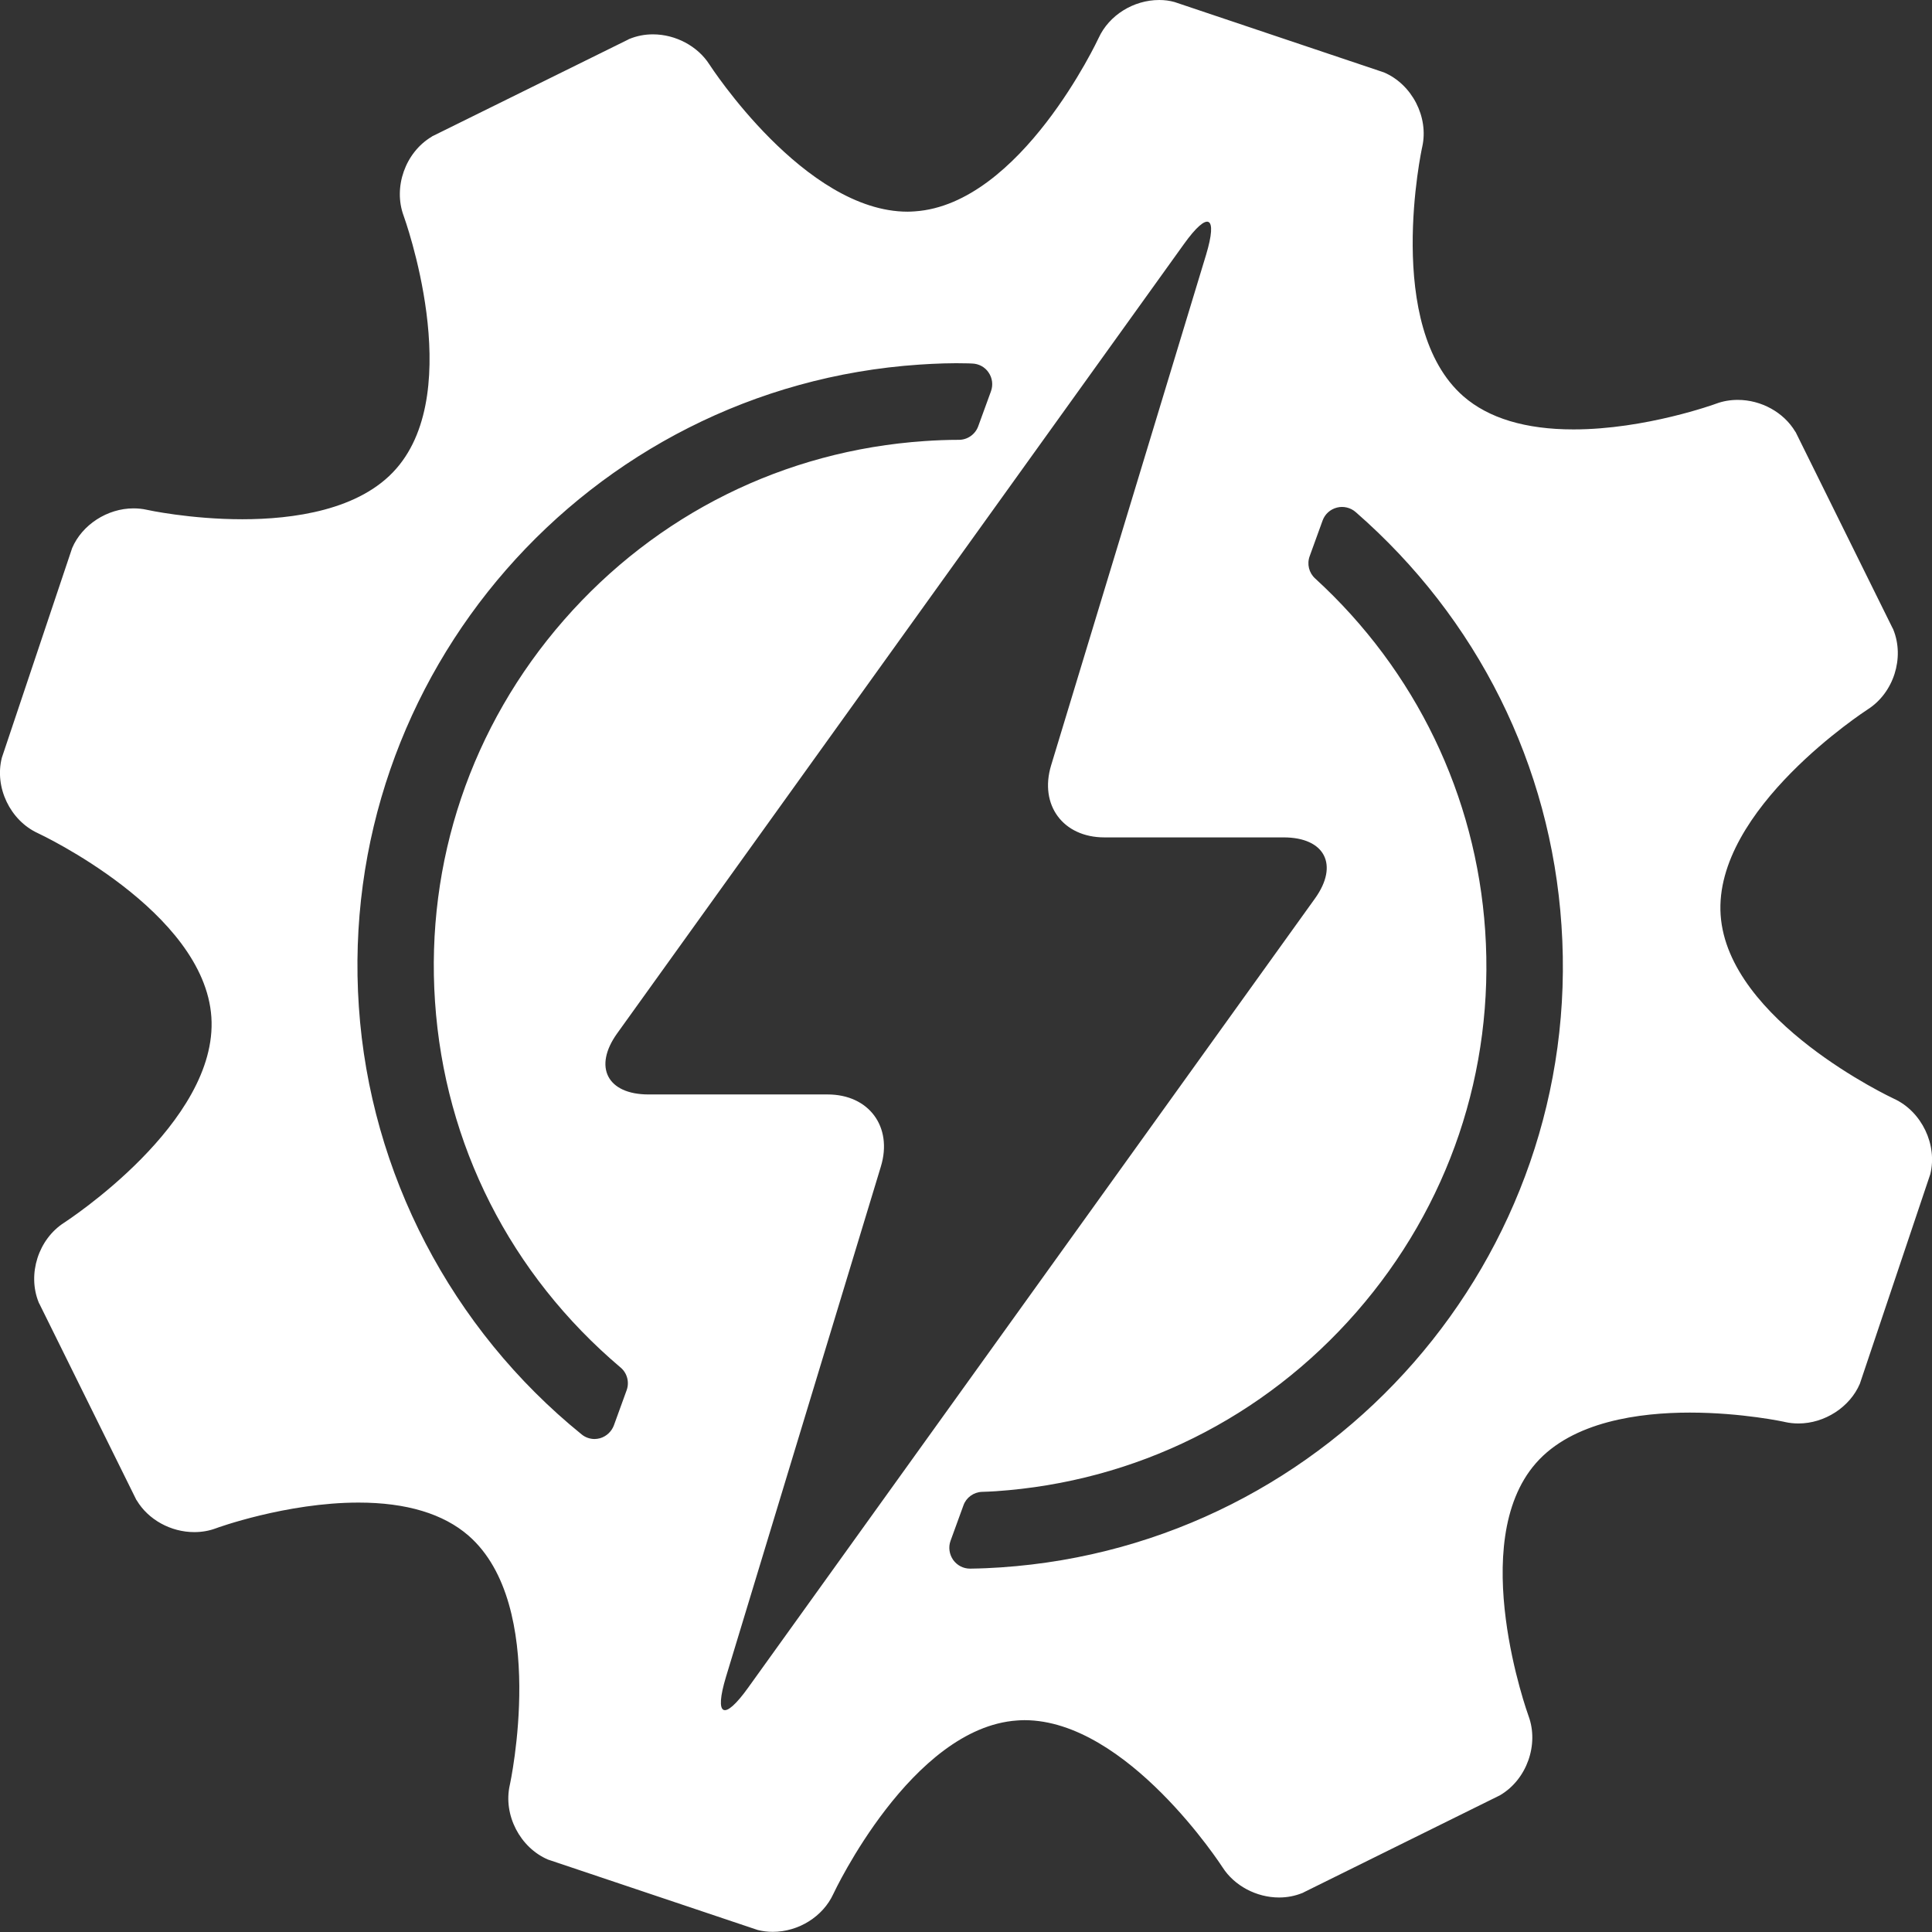
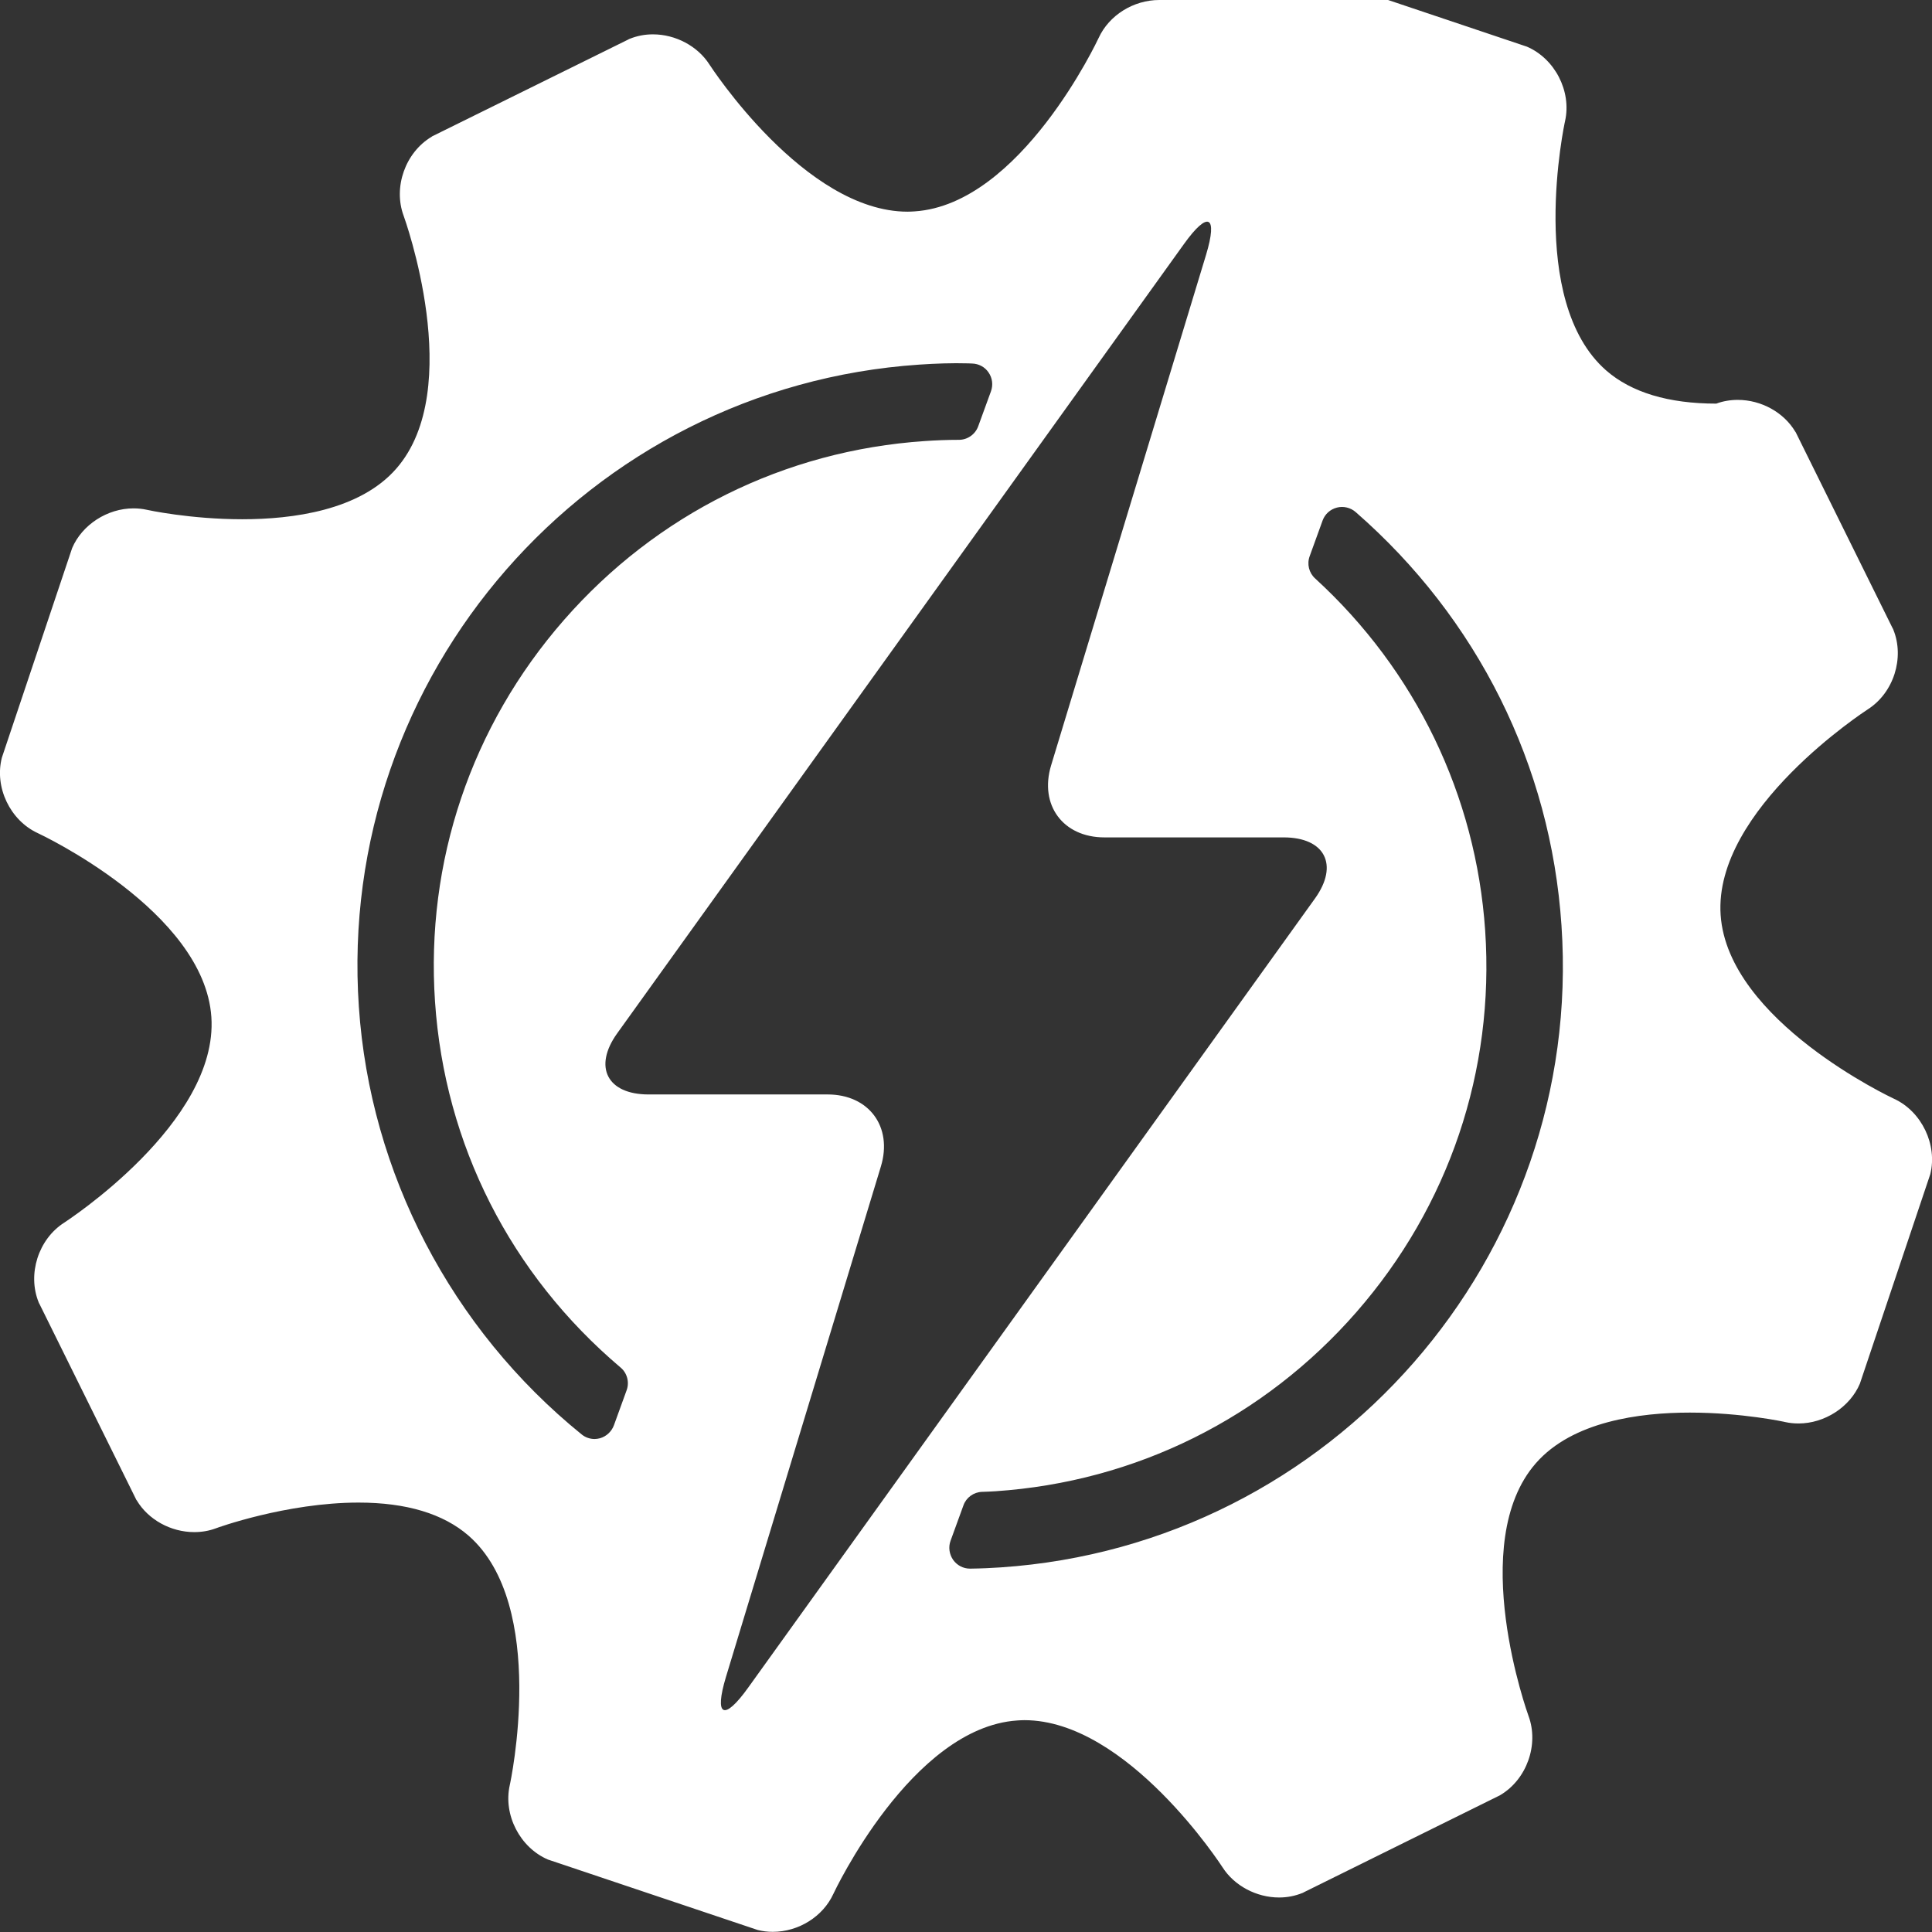
<svg xmlns="http://www.w3.org/2000/svg" id="圖層_1" x="0px" y="0px" viewBox="0 0 124.31 124.31" style="enable-background:new 0 0 124.31 124.31;" xml:space="preserve">
  <rect x="0" y="0" width="124.31" height="124.31" fill="#333333" stroke="none" />
  <style type="text/css">	.st0{fill:#FFFFFF;}</style>
-   <path class="st0" d="M121.87,70.7c-0.11-0.05-10.7-5.01-11.16-11.83c-0.46-6.8,9.37-13.16,9.47-13.23c1.66-1.06,2.38-3.31,1.64-5.13 c-0.01-0.03-0.02-0.06-0.04-0.08l-6.22-12.58c-0.01-0.03-0.03-0.06-0.05-0.08c-0.74-1.24-2.19-2.04-3.7-2.04 c-0.48,0-0.95,0.08-1.38,0.24c-0.05,0.02-4.55,1.66-9.19,1.66c-3.08,0-5.46-0.72-7.08-2.13c-5.14-4.49-2.68-15.94-2.65-16.05 c0.43-1.92-0.66-4.02-2.46-4.79c-0.03-0.01-0.06-0.02-0.09-0.03l-13.3-4.47c-0.03-0.01-0.06-0.02-0.09-0.03 C75.25,0.04,74.92,0,74.59,0c-1.66,0-3.23,0.98-3.9,2.44c-0.05,0.11-5.01,10.7-11.83,11.16c-0.15,0.01-0.31,0.02-0.46,0.02 c-6.63,0-12.7-9.39-12.76-9.48c-0.75-1.17-2.17-1.93-3.63-1.93c-0.53,0-1.03,0.1-1.5,0.29c-0.03,0.01-0.06,0.02-0.08,0.04 L27.85,8.75c-0.03,0.01-0.06,0.03-0.08,0.05c-1.69,1.01-2.48,3.24-1.8,5.08C26.01,13.99,30,25,25.5,30.15 c-2.35,2.7-6.69,3.26-9.91,3.26c-3.35,0-6.12-0.6-6.15-0.61c-0.27-0.06-0.56-0.09-0.85-0.09c-1.68,0-3.31,1.05-3.95,2.56 c-0.01,0.03-0.02,0.06-0.03,0.09L0.15,48.66c-0.01,0.03-0.02,0.06-0.03,0.09c-0.49,1.9,0.53,4.04,2.32,4.86 c0.11,0.05,10.7,5.01,11.16,11.83c0.46,6.8-9.37,13.16-9.47,13.23c-1.66,1.06-2.38,3.31-1.64,5.13c0.01,0.03,0.02,0.06,0.04,0.08 l6.22,12.58c0.01,0.03,0.03,0.06,0.05,0.08c0.74,1.24,2.19,2.04,3.7,2.04c0.48,0,0.95-0.08,1.38-0.24c0.04-0.02,4.55-1.66,9.19-1.66 c3.08,0,5.46,0.72,7.08,2.13c5.14,4.49,2.68,15.94,2.65,16.05c-0.43,1.92,0.66,4.02,2.46,4.79c0.03,0.01,0.06,0.02,0.09,0.03 l13.31,4.47c0.03,0.01,0.06,0.02,0.09,0.03c0.31,0.08,0.64,0.12,0.97,0.12c1.66,0,3.23-0.98,3.9-2.44 c0.05-0.11,5.03-10.7,11.83-11.16c0.15-0.01,0.31-0.02,0.46-0.02c6.63,0,12.7,9.39,12.76,9.48c0.75,1.17,2.17,1.93,3.63,1.93 c0.53,0,1.03-0.1,1.5-0.29c0.03-0.01,0.06-0.02,0.08-0.04l12.58-6.22c0.03-0.01,0.06-0.03,0.09-0.05c1.69-1.01,2.48-3.24,1.8-5.08 c-0.04-0.11-4.02-11.13,0.47-16.26c2.36-2.7,6.69-3.26,9.91-3.26c3.35,0,6.12,0.6,6.14,0.61c0.27,0.06,0.56,0.09,0.85,0.09 c1.68,0,3.31-1.05,3.95-2.56c0.01-0.03,0.02-0.06,0.03-0.09l4.47-13.3c0.01-0.03,0.02-0.06,0.03-0.09 C124.67,73.66,123.65,71.52,121.87,70.7z M40.32,89.45l-0.82,2.26c-0.15,0.4-0.48,0.71-0.89,0.83c-0.12,0.03-0.24,0.05-0.35,0.05 c-0.3,0-0.6-0.1-0.84-0.3c-8.38-6.79-13.61-16.82-14.33-27.51C21.63,43.43,37.82,24.9,59.15,23.46c1.04-0.07,2.11-0.11,3.15-0.08 l0.24,0.01c0.43,0.01,0.83,0.22,1.07,0.58c0.24,0.35,0.3,0.8,0.15,1.21l-0.82,2.25c-0.19,0.52-0.69,0.87-1.24,0.87 c-0.75,0-1.5,0.03-2.21,0.08c-9.01,0.61-17.25,4.7-23.21,11.52c-5.96,6.82-8.9,15.54-8.29,24.55c0.62,9.19,4.86,17.55,11.94,23.54 C40.35,88.34,40.51,88.93,40.32,89.45z M48.13,108.6c-1.55,2.16-2.19,1.85-1.42-0.7l9.97-32.85c0.77-2.55-0.77-4.63-3.43-4.63H41.73 c-2.66,0-3.57-1.77-2.02-3.93L76.18,15.7c1.55-2.16,2.19-1.85,1.42,0.7l-9.97,32.85c-0.77,2.55,0.77,4.63,3.43,4.63h11.53 c2.66,0,3.57,1.77,2.02,3.93L48.13,108.6z M64.39,100.85c-0.59,0.04-1.21,0.07-1.96,0.08c-0.01,0-0.02,0-0.02,0 c-0.43,0-0.83-0.21-1.08-0.56c-0.25-0.36-0.32-0.82-0.17-1.23l0.83-2.28c0.18-0.51,0.66-0.85,1.19-0.87 c0.29-0.01,0.59-0.02,0.88-0.04c9.01-0.61,17.25-4.7,23.21-11.52c5.96-6.82,8.9-15.54,8.29-24.55c-0.59-8.69-4.47-16.74-10.94-22.66 c-0.4-0.36-0.54-0.93-0.35-1.44l0.83-2.29c0.15-0.41,0.49-0.72,0.92-0.83c0.42-0.11,0.88,0,1.21,0.29 c7.84,6.84,12.55,16.29,13.24,26.6C101.92,80.87,85.73,99.41,64.39,100.85z" />
+   <path class="st0" d="M121.87,70.7c-0.11-0.05-10.7-5.01-11.16-11.83c-0.46-6.8,9.37-13.16,9.47-13.23c1.66-1.06,2.38-3.31,1.64-5.13 c-0.01-0.03-0.02-0.06-0.04-0.08l-6.22-12.58c-0.01-0.03-0.03-0.06-0.05-0.08c-0.74-1.24-2.19-2.04-3.7-2.04 c-0.48,0-0.95,0.08-1.38,0.24c-3.08,0-5.46-0.72-7.08-2.13c-5.14-4.49-2.68-15.94-2.65-16.05 c0.43-1.92-0.66-4.02-2.46-4.79c-0.03-0.01-0.06-0.02-0.09-0.03l-13.3-4.47c-0.03-0.01-0.06-0.02-0.09-0.03 C75.25,0.04,74.92,0,74.59,0c-1.66,0-3.23,0.98-3.9,2.44c-0.05,0.11-5.01,10.7-11.83,11.16c-0.15,0.01-0.31,0.02-0.46,0.02 c-6.63,0-12.7-9.39-12.76-9.48c-0.75-1.17-2.17-1.93-3.63-1.93c-0.53,0-1.03,0.1-1.5,0.29c-0.03,0.01-0.06,0.02-0.08,0.04 L27.85,8.75c-0.03,0.01-0.06,0.03-0.08,0.05c-1.69,1.01-2.48,3.24-1.8,5.08C26.01,13.99,30,25,25.5,30.15 c-2.35,2.7-6.69,3.26-9.91,3.26c-3.35,0-6.12-0.6-6.15-0.61c-0.27-0.06-0.56-0.09-0.85-0.09c-1.68,0-3.31,1.05-3.95,2.56 c-0.01,0.03-0.02,0.06-0.03,0.09L0.15,48.66c-0.01,0.03-0.02,0.06-0.03,0.09c-0.49,1.9,0.53,4.04,2.32,4.86 c0.11,0.05,10.7,5.01,11.16,11.83c0.46,6.8-9.37,13.16-9.47,13.23c-1.66,1.06-2.38,3.31-1.64,5.13c0.01,0.03,0.02,0.06,0.04,0.08 l6.22,12.58c0.01,0.03,0.03,0.06,0.05,0.08c0.74,1.24,2.19,2.04,3.7,2.04c0.48,0,0.95-0.08,1.38-0.24c0.04-0.02,4.55-1.66,9.19-1.66 c3.08,0,5.46,0.72,7.08,2.13c5.14,4.49,2.68,15.94,2.65,16.05c-0.43,1.92,0.66,4.02,2.46,4.79c0.03,0.01,0.06,0.02,0.09,0.03 l13.31,4.47c0.03,0.01,0.06,0.02,0.09,0.03c0.31,0.08,0.64,0.12,0.97,0.12c1.66,0,3.23-0.98,3.9-2.44 c0.05-0.11,5.03-10.7,11.83-11.16c0.15-0.01,0.31-0.02,0.46-0.02c6.63,0,12.7,9.39,12.76,9.48c0.75,1.17,2.17,1.93,3.63,1.93 c0.53,0,1.03-0.1,1.5-0.29c0.03-0.01,0.06-0.02,0.08-0.04l12.58-6.22c0.03-0.01,0.06-0.03,0.09-0.05c1.69-1.01,2.48-3.24,1.8-5.08 c-0.04-0.11-4.02-11.13,0.47-16.26c2.36-2.7,6.69-3.26,9.91-3.26c3.35,0,6.12,0.6,6.14,0.61c0.27,0.06,0.56,0.09,0.85,0.09 c1.68,0,3.31-1.05,3.95-2.56c0.01-0.03,0.02-0.06,0.03-0.09l4.47-13.3c0.01-0.03,0.02-0.06,0.03-0.09 C124.67,73.66,123.65,71.52,121.87,70.7z M40.32,89.45l-0.82,2.26c-0.15,0.4-0.48,0.71-0.89,0.83c-0.12,0.03-0.24,0.05-0.35,0.05 c-0.3,0-0.6-0.1-0.84-0.3c-8.38-6.79-13.61-16.82-14.33-27.51C21.63,43.43,37.82,24.9,59.15,23.46c1.04-0.07,2.11-0.11,3.15-0.08 l0.24,0.01c0.43,0.01,0.83,0.22,1.07,0.58c0.24,0.35,0.3,0.8,0.15,1.21l-0.82,2.25c-0.19,0.52-0.69,0.87-1.24,0.87 c-0.75,0-1.5,0.03-2.21,0.08c-9.01,0.61-17.25,4.7-23.21,11.52c-5.96,6.82-8.9,15.54-8.29,24.55c0.62,9.19,4.86,17.55,11.94,23.54 C40.35,88.34,40.51,88.93,40.32,89.45z M48.13,108.6c-1.55,2.16-2.19,1.85-1.42-0.7l9.97-32.85c0.77-2.55-0.77-4.63-3.43-4.63H41.73 c-2.66,0-3.57-1.77-2.02-3.93L76.18,15.7c1.55-2.16,2.19-1.85,1.42,0.7l-9.97,32.85c-0.77,2.55,0.77,4.63,3.43,4.63h11.53 c2.66,0,3.57,1.77,2.02,3.93L48.13,108.6z M64.39,100.85c-0.59,0.04-1.21,0.07-1.96,0.08c-0.01,0-0.02,0-0.02,0 c-0.43,0-0.83-0.21-1.08-0.56c-0.25-0.36-0.32-0.82-0.17-1.23l0.83-2.28c0.18-0.51,0.66-0.85,1.19-0.87 c0.29-0.01,0.59-0.02,0.88-0.04c9.01-0.61,17.25-4.7,23.21-11.52c5.96-6.82,8.9-15.54,8.29-24.55c-0.59-8.69-4.47-16.74-10.94-22.66 c-0.4-0.36-0.54-0.93-0.35-1.44l0.83-2.29c0.15-0.41,0.49-0.72,0.92-0.83c0.42-0.11,0.88,0,1.21,0.29 c7.84,6.84,12.55,16.29,13.24,26.6C101.92,80.87,85.73,99.41,64.39,100.85z" />
</svg>